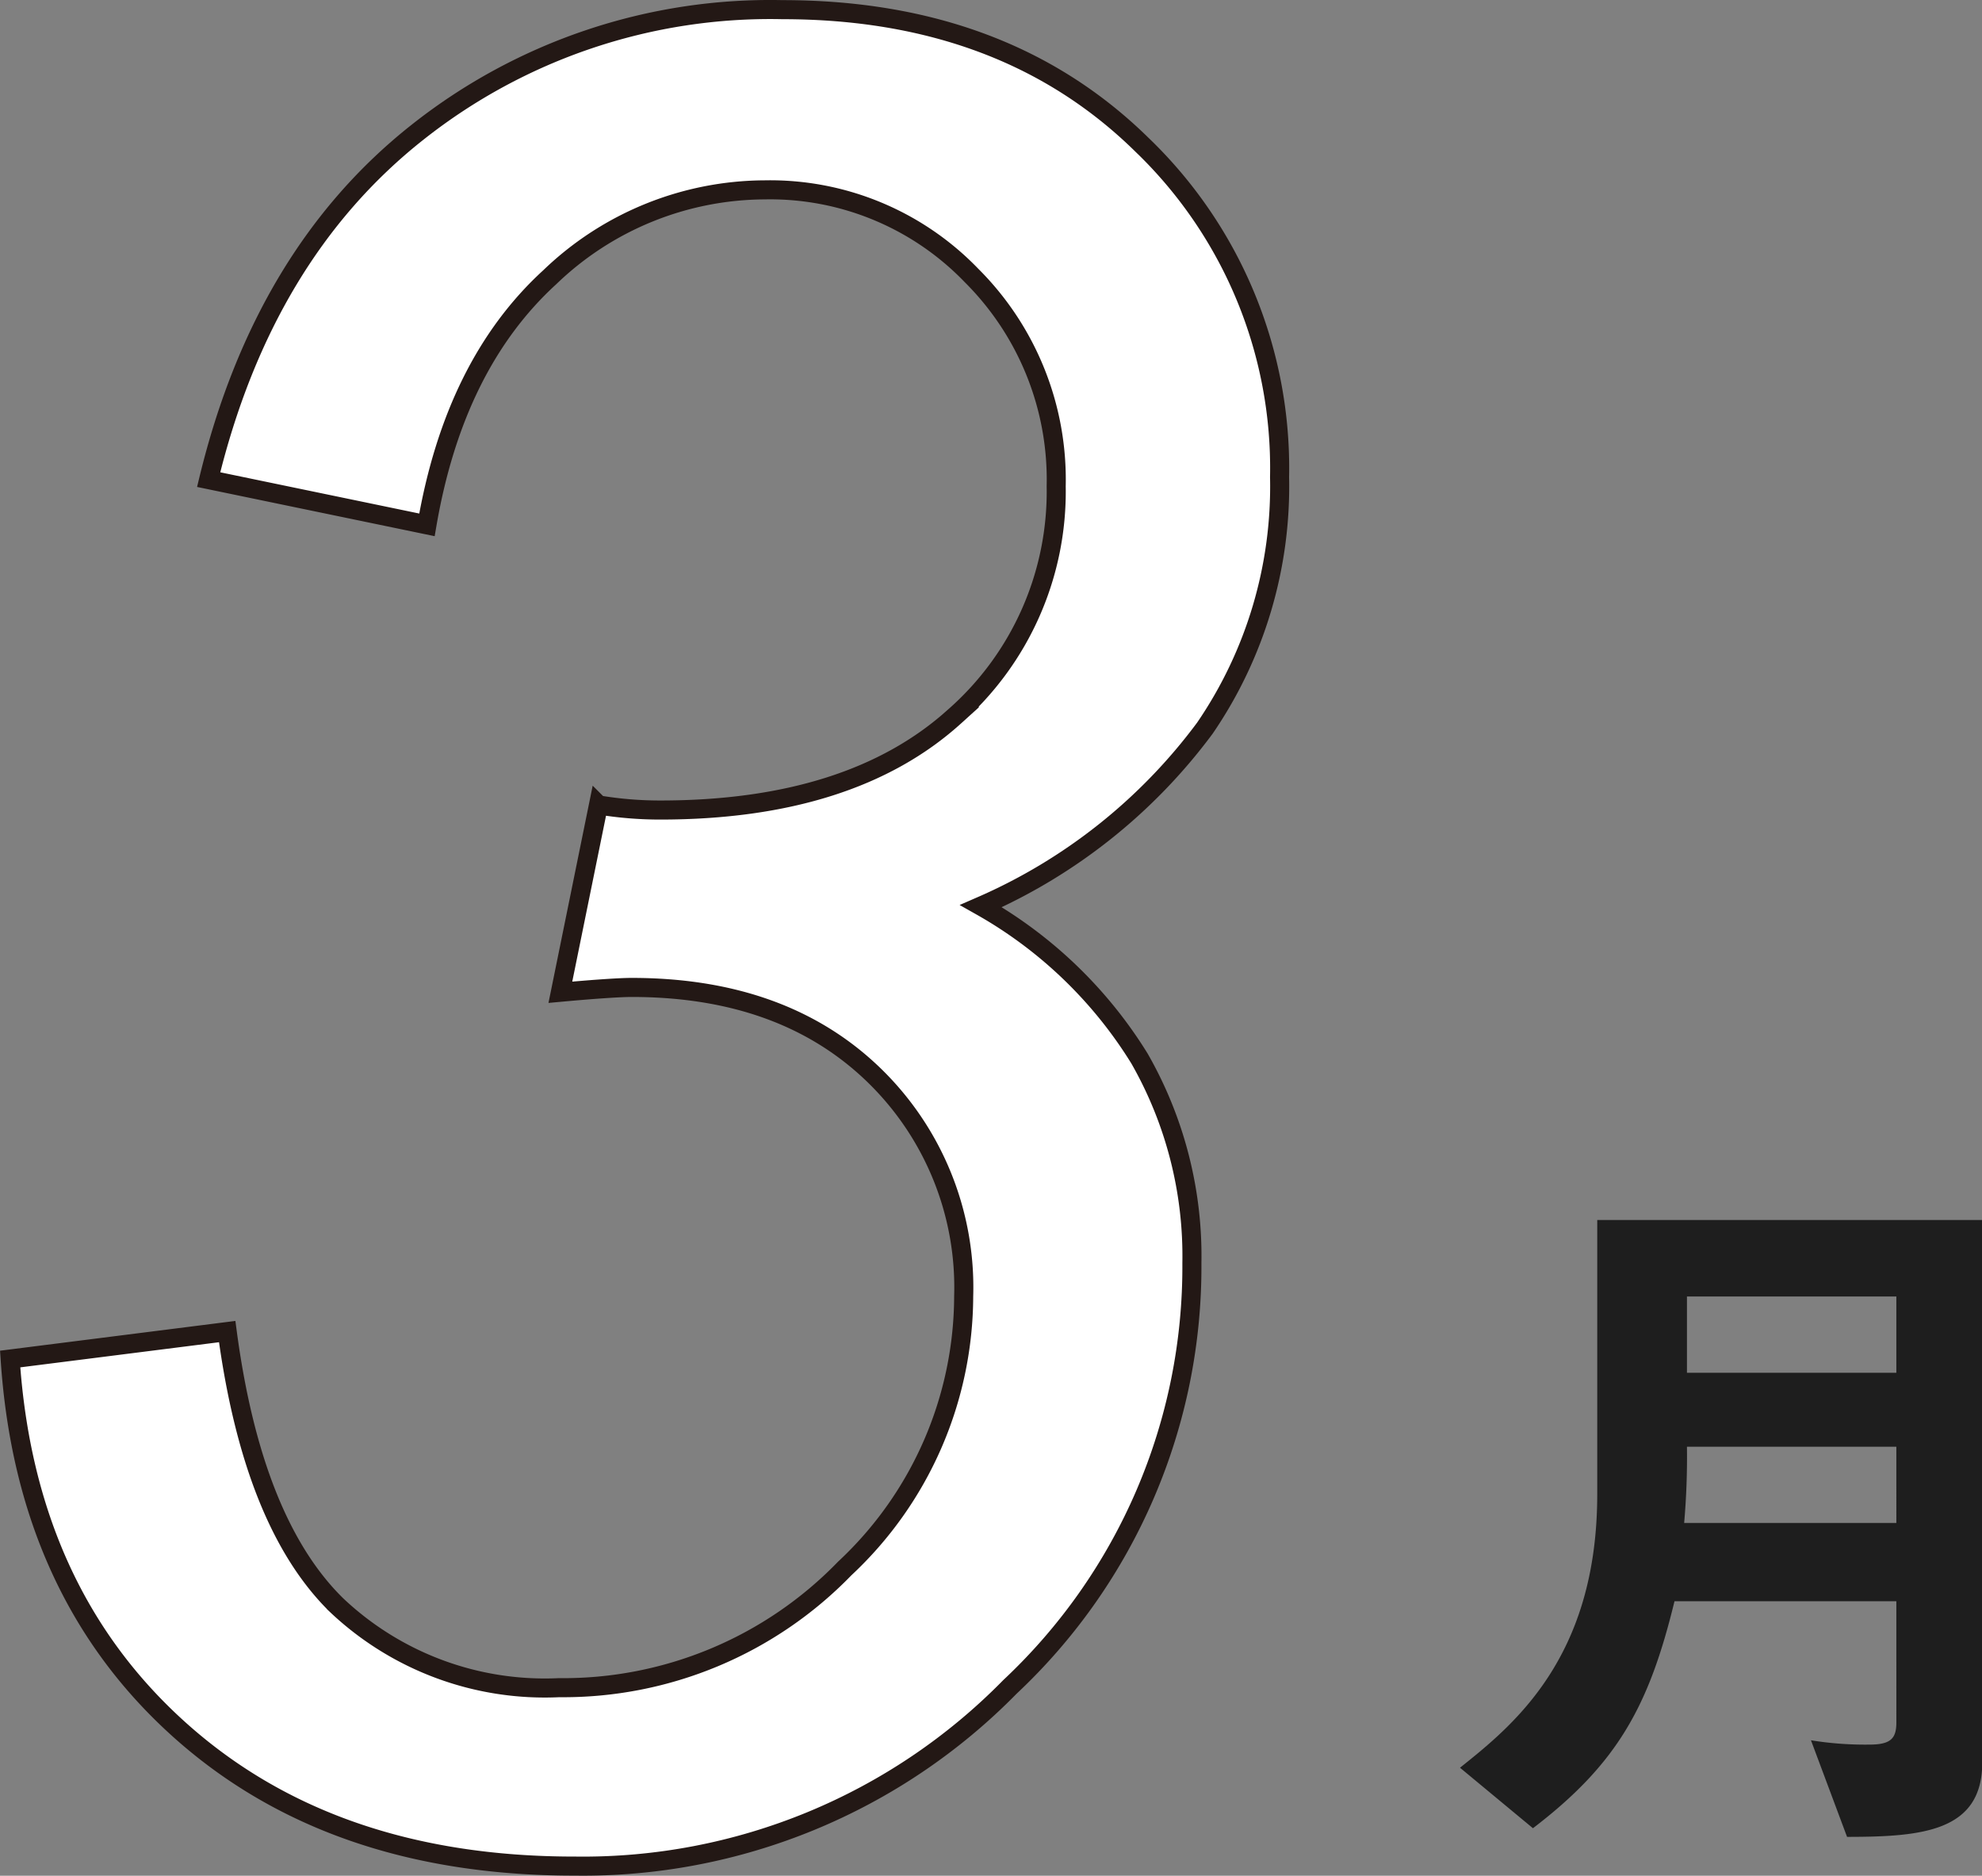
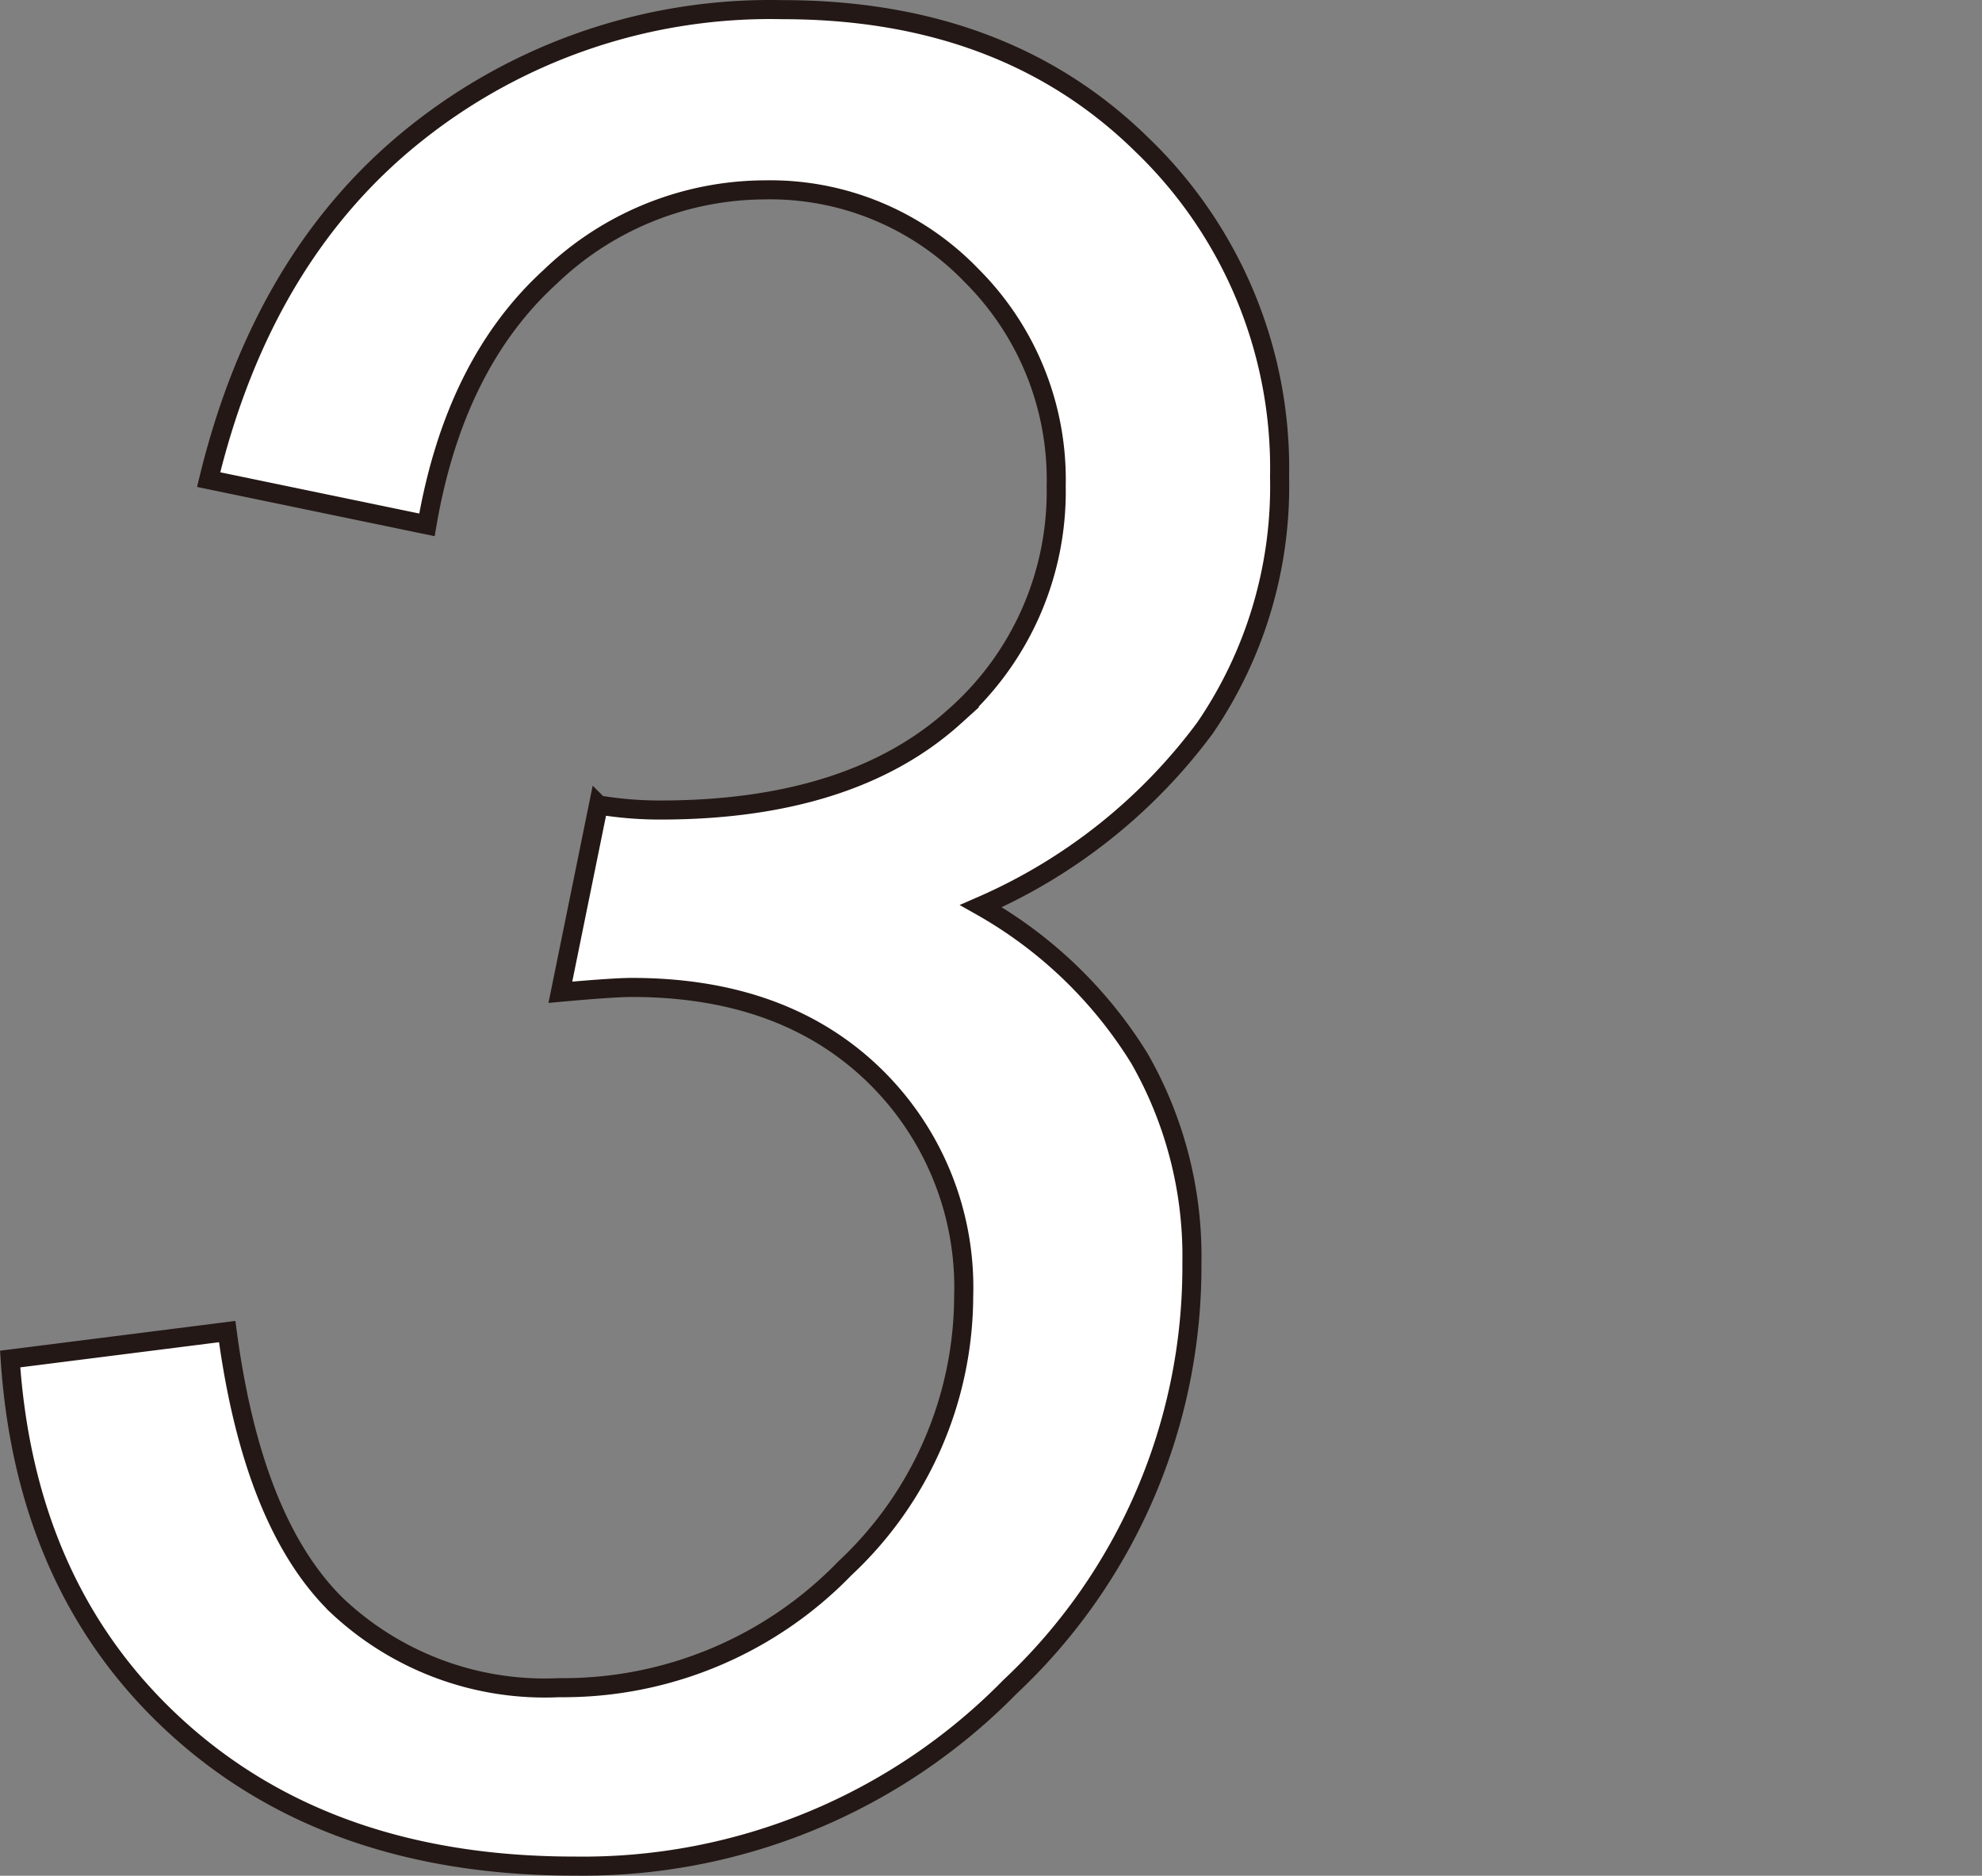
<svg xmlns="http://www.w3.org/2000/svg" width="77.99" height="73.8" viewBox="0 0 77.99 73.8">
  <rect x="0" y="0" width="77.99" height="73.8" fill="#808080" stroke="none" />
  <defs>
    <style>.cls-1{fill:#fff;stroke:#231815;stroke-miterlimit:10;stroke-width:0.75px;}.cls-2{fill:#1e1e1e;}</style>
  </defs>
  <g id="レイヤー_2" data-name="レイヤー 2">
    <g id="文字">
      <path class="cls-1" d="M.4,53.47l8.54-1.08q1,7.52,4.3,10.76A11.92,11.92,0,0,0,22,66.4a15.42,15.42,0,0,0,11.24-4.69A14.7,14.7,0,0,0,37.92,51a11.63,11.63,0,0,0-3.54-8.71q-3.56-3.44-9.52-3.44c-.45,0-1.39.06-2.81.19l1.5-7.37a14.74,14.74,0,0,0,2.43.2c5,0,8.87-1.23,11.58-3.68a11.78,11.78,0,0,0,4-9.06,11.33,11.33,0,0,0-3.33-8.29,11,11,0,0,0-8.13-3.37,12.26,12.26,0,0,0-8.47,3.44q-3.75,3.43-4.83,9.74L8.21,18.87Q10.36,10,16.42,5.21A22.36,22.36,0,0,1,30.79.38q8.73,0,14.14,5.31a17.64,17.64,0,0,1,5.42,13.08,16.83,16.83,0,0,1-2.94,9.88,21.79,21.79,0,0,1-8.81,7,17.34,17.34,0,0,1,6.24,6,15.65,15.65,0,0,1,2.06,8.05,22.65,22.65,0,0,1-7.16,16.67,23.53,23.53,0,0,1-17.11,7.05Q13,73.43,7,68T.4,53.47Z" />
-       <path class="cls-2" d="M72.68,72.27l-1.42-3.8a13.26,13.26,0,0,0,2.29.17c.84,0,1.07-.23,1.07-.87V63H65.89c-1,4.11-2.23,6.38-5.57,8.93l-2.87-2.38c2.06-1.65,5.4-4.29,5.4-10.76V48H78V69.34C78,72.06,75.64,72.27,72.68,72.27Zm1.94-15.35H66.38a29.83,29.83,0,0,1-.11,3h8.35Zm0-5.91H66.38v3h8.24Z" />
    </g>
  </g>
</svg>